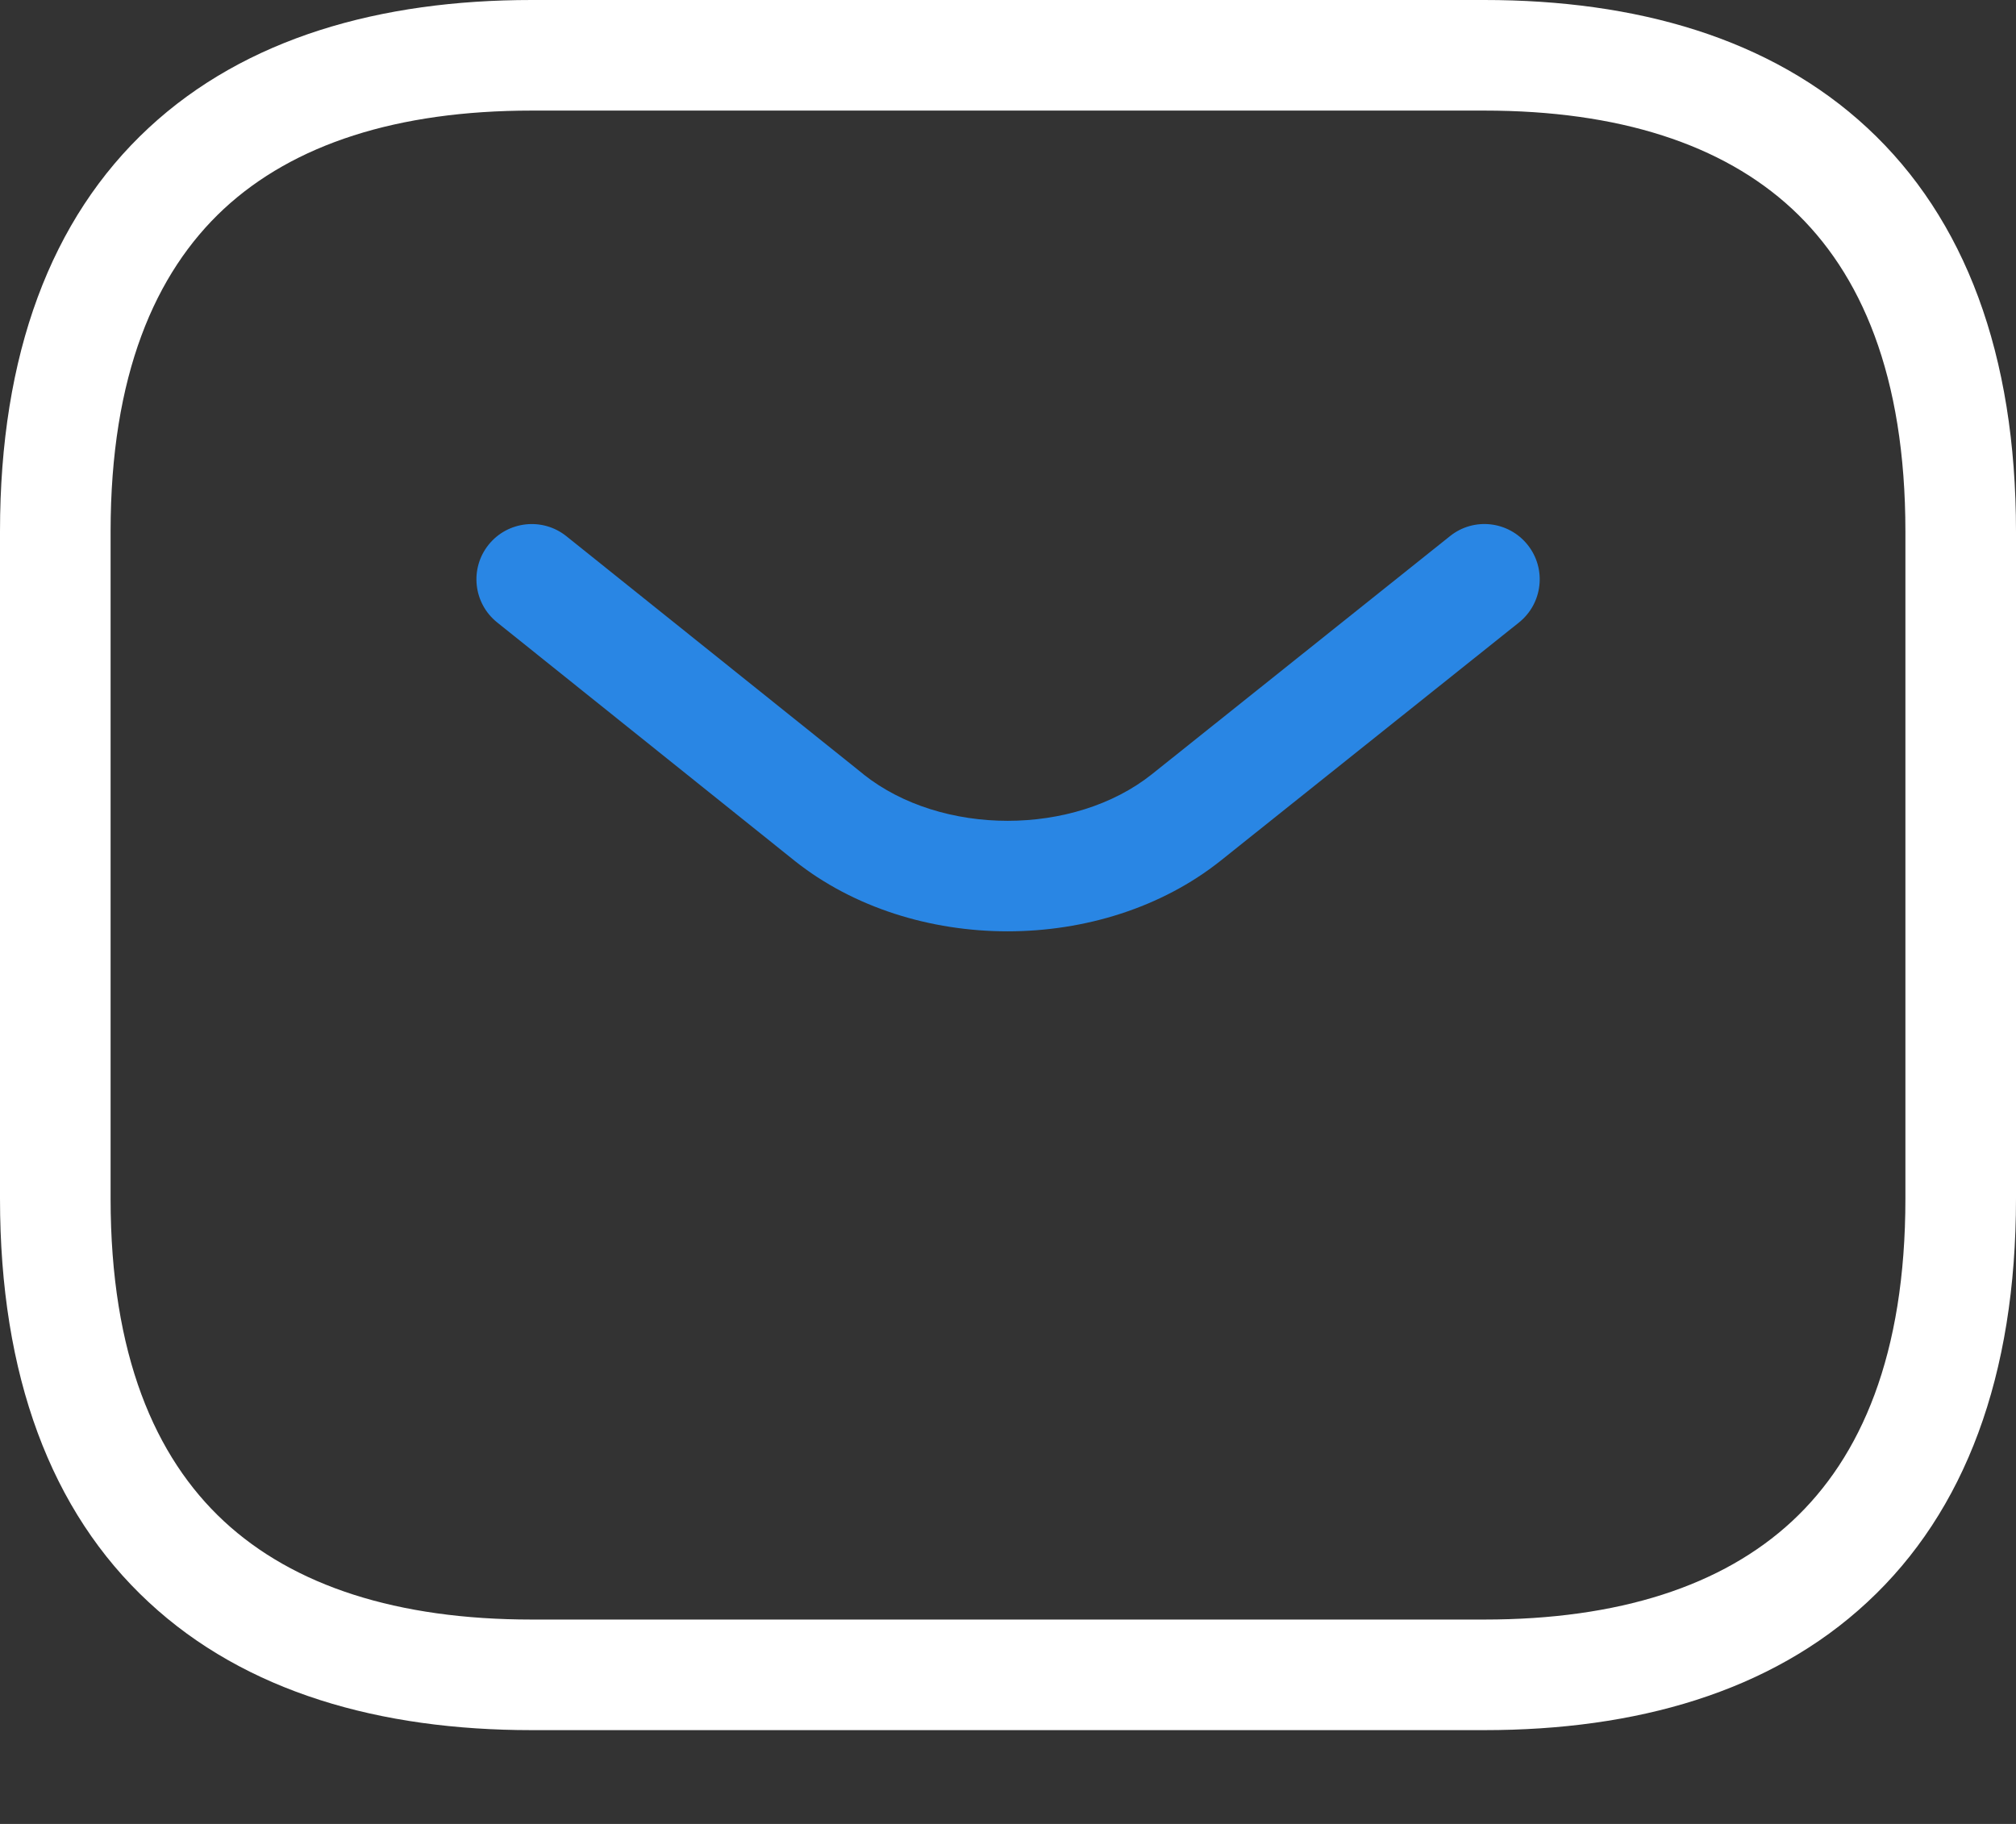
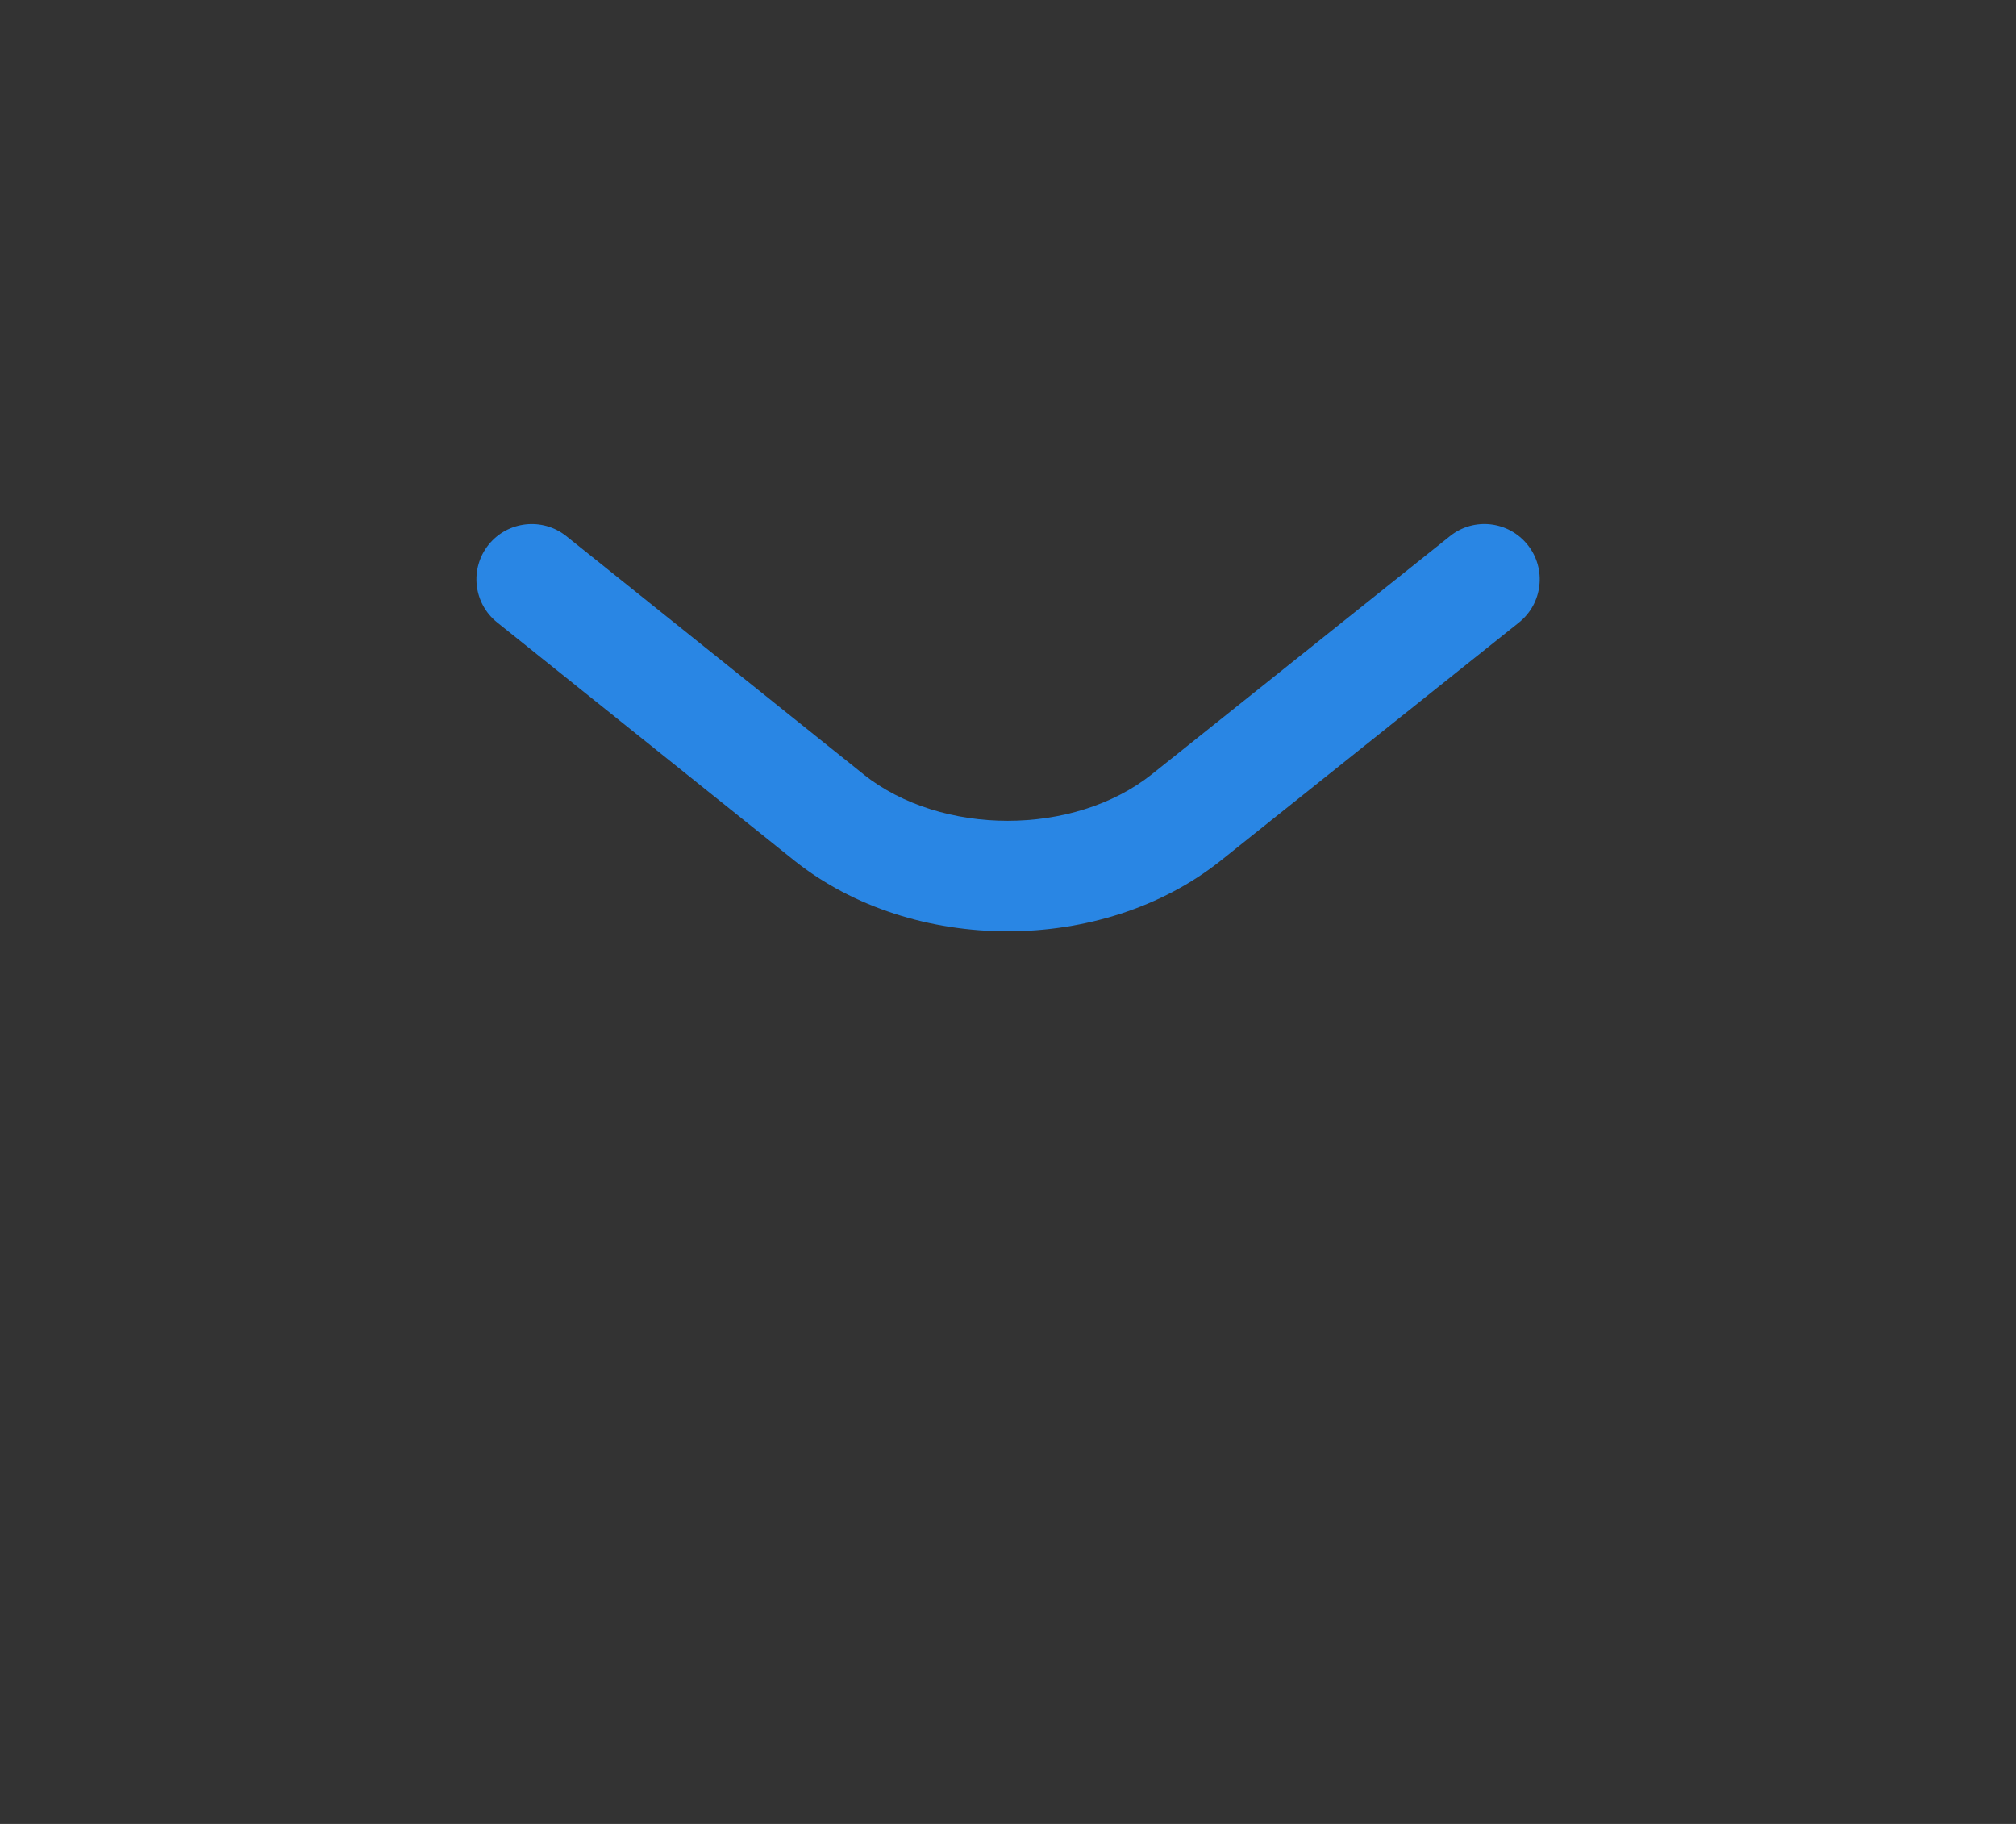
<svg xmlns="http://www.w3.org/2000/svg" width="21" height="19" viewBox="0 0 21 19" fill="none">
  <rect x="0" y="0" width="21" height="19" fill="#333333" stroke="none" />
-   <path fill-rule="evenodd" clip-rule="evenodd" d="M2.332 2.176C1.614 2.844 1.152 3.911 1.152 5.538V12.485C1.152 14.112 1.614 15.179 2.332 15.846C3.059 16.521 4.138 16.871 5.538 16.871H15.462C16.862 16.871 17.941 16.521 18.668 15.846C19.386 15.179 19.848 14.112 19.848 12.485V5.538C19.848 3.911 19.386 2.844 18.668 2.176C17.941 1.502 16.862 1.152 15.462 1.152H5.538C4.138 1.152 3.059 1.502 2.332 2.176ZM1.549 1.332C2.559 0.394 3.961 0 5.538 0H15.462C17.039 0 18.441 0.394 19.451 1.332C20.47 2.278 21 3.691 21 5.538V12.485C21 14.331 20.47 15.745 19.451 16.69C18.441 17.629 17.039 18.023 15.462 18.023H5.538C3.961 18.023 2.559 17.629 1.549 16.69C0.53 15.745 0 14.331 0 12.485V5.538C0 3.691 0.53 2.278 1.549 1.332Z" fill="white" />
  <path fill-rule="evenodd" clip-rule="evenodd" d="M15.913 5.676C16.111 5.924 16.071 6.286 15.822 6.485L12.715 8.966C11.483 9.947 9.509 9.947 8.276 8.966L8.275 8.965L5.179 6.484C4.93 6.285 4.891 5.923 5.089 5.675C5.288 5.427 5.651 5.387 5.899 5.585L8.994 8.065C8.994 8.066 8.994 8.066 8.994 8.066C9.807 8.712 11.186 8.712 11.998 8.066C11.998 8.066 11.998 8.066 11.998 8.066L15.104 5.585C15.352 5.386 15.714 5.427 15.913 5.676Z" fill="#2986E4" />
</svg>